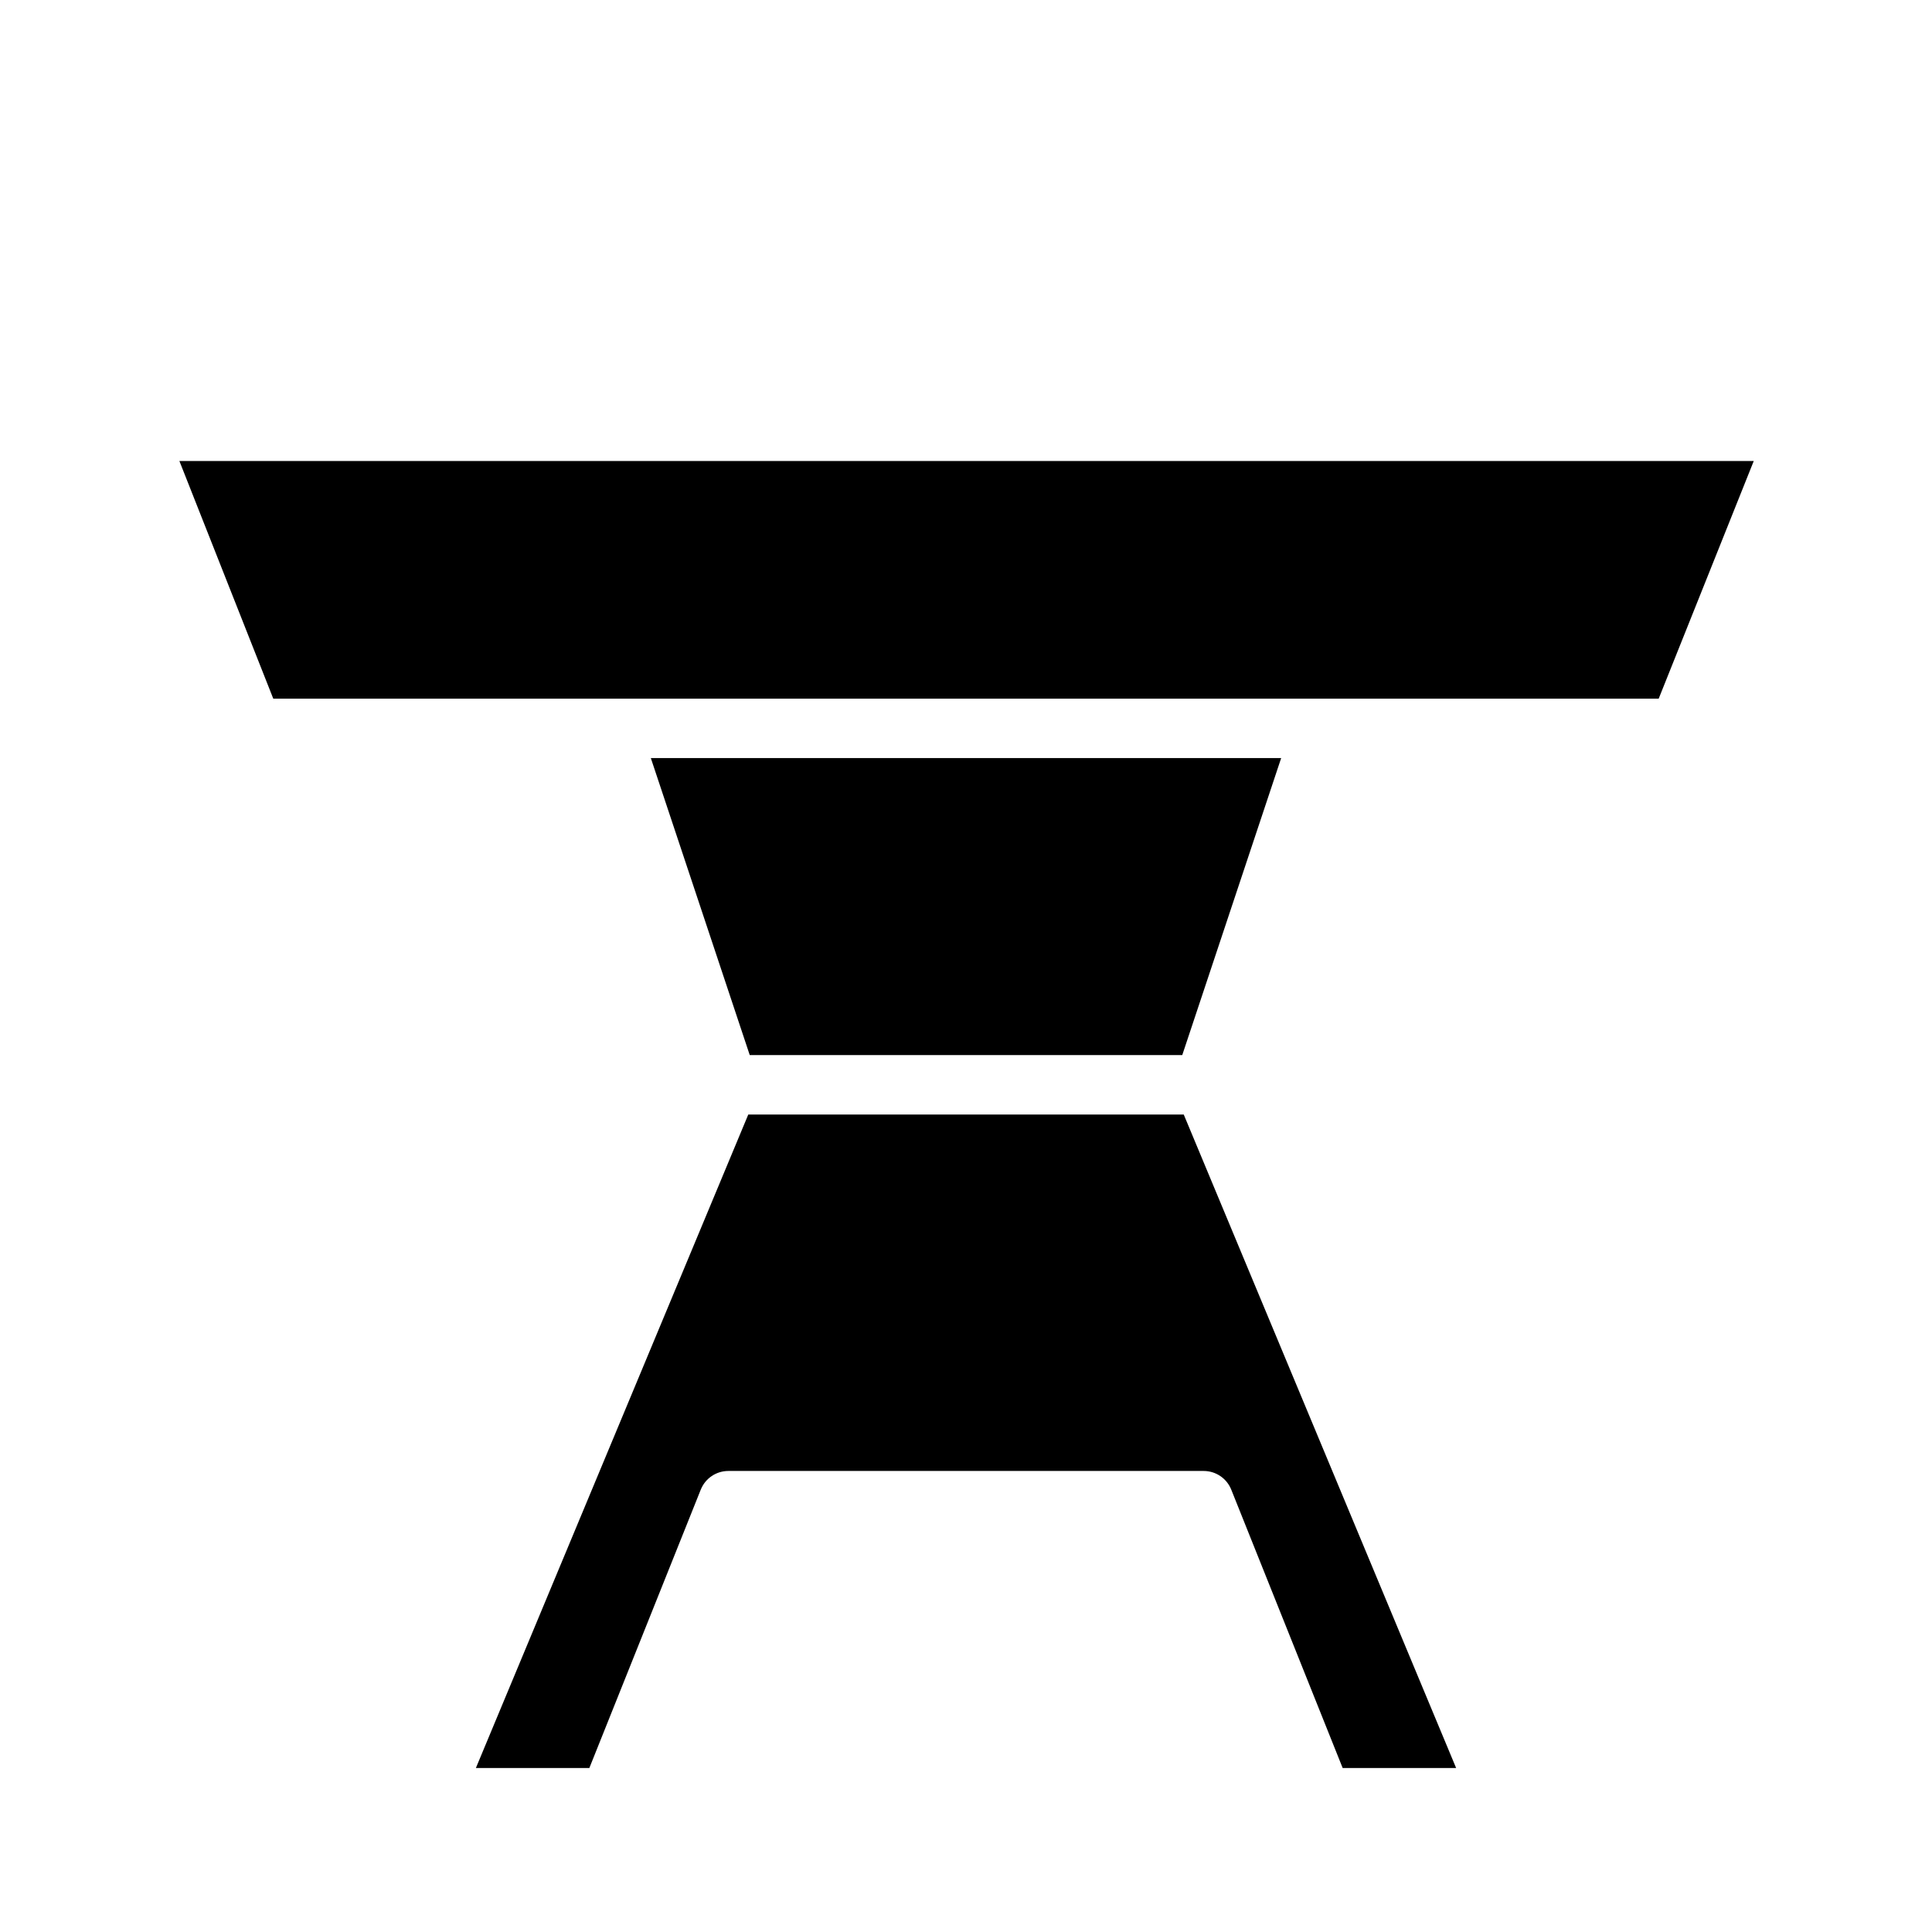
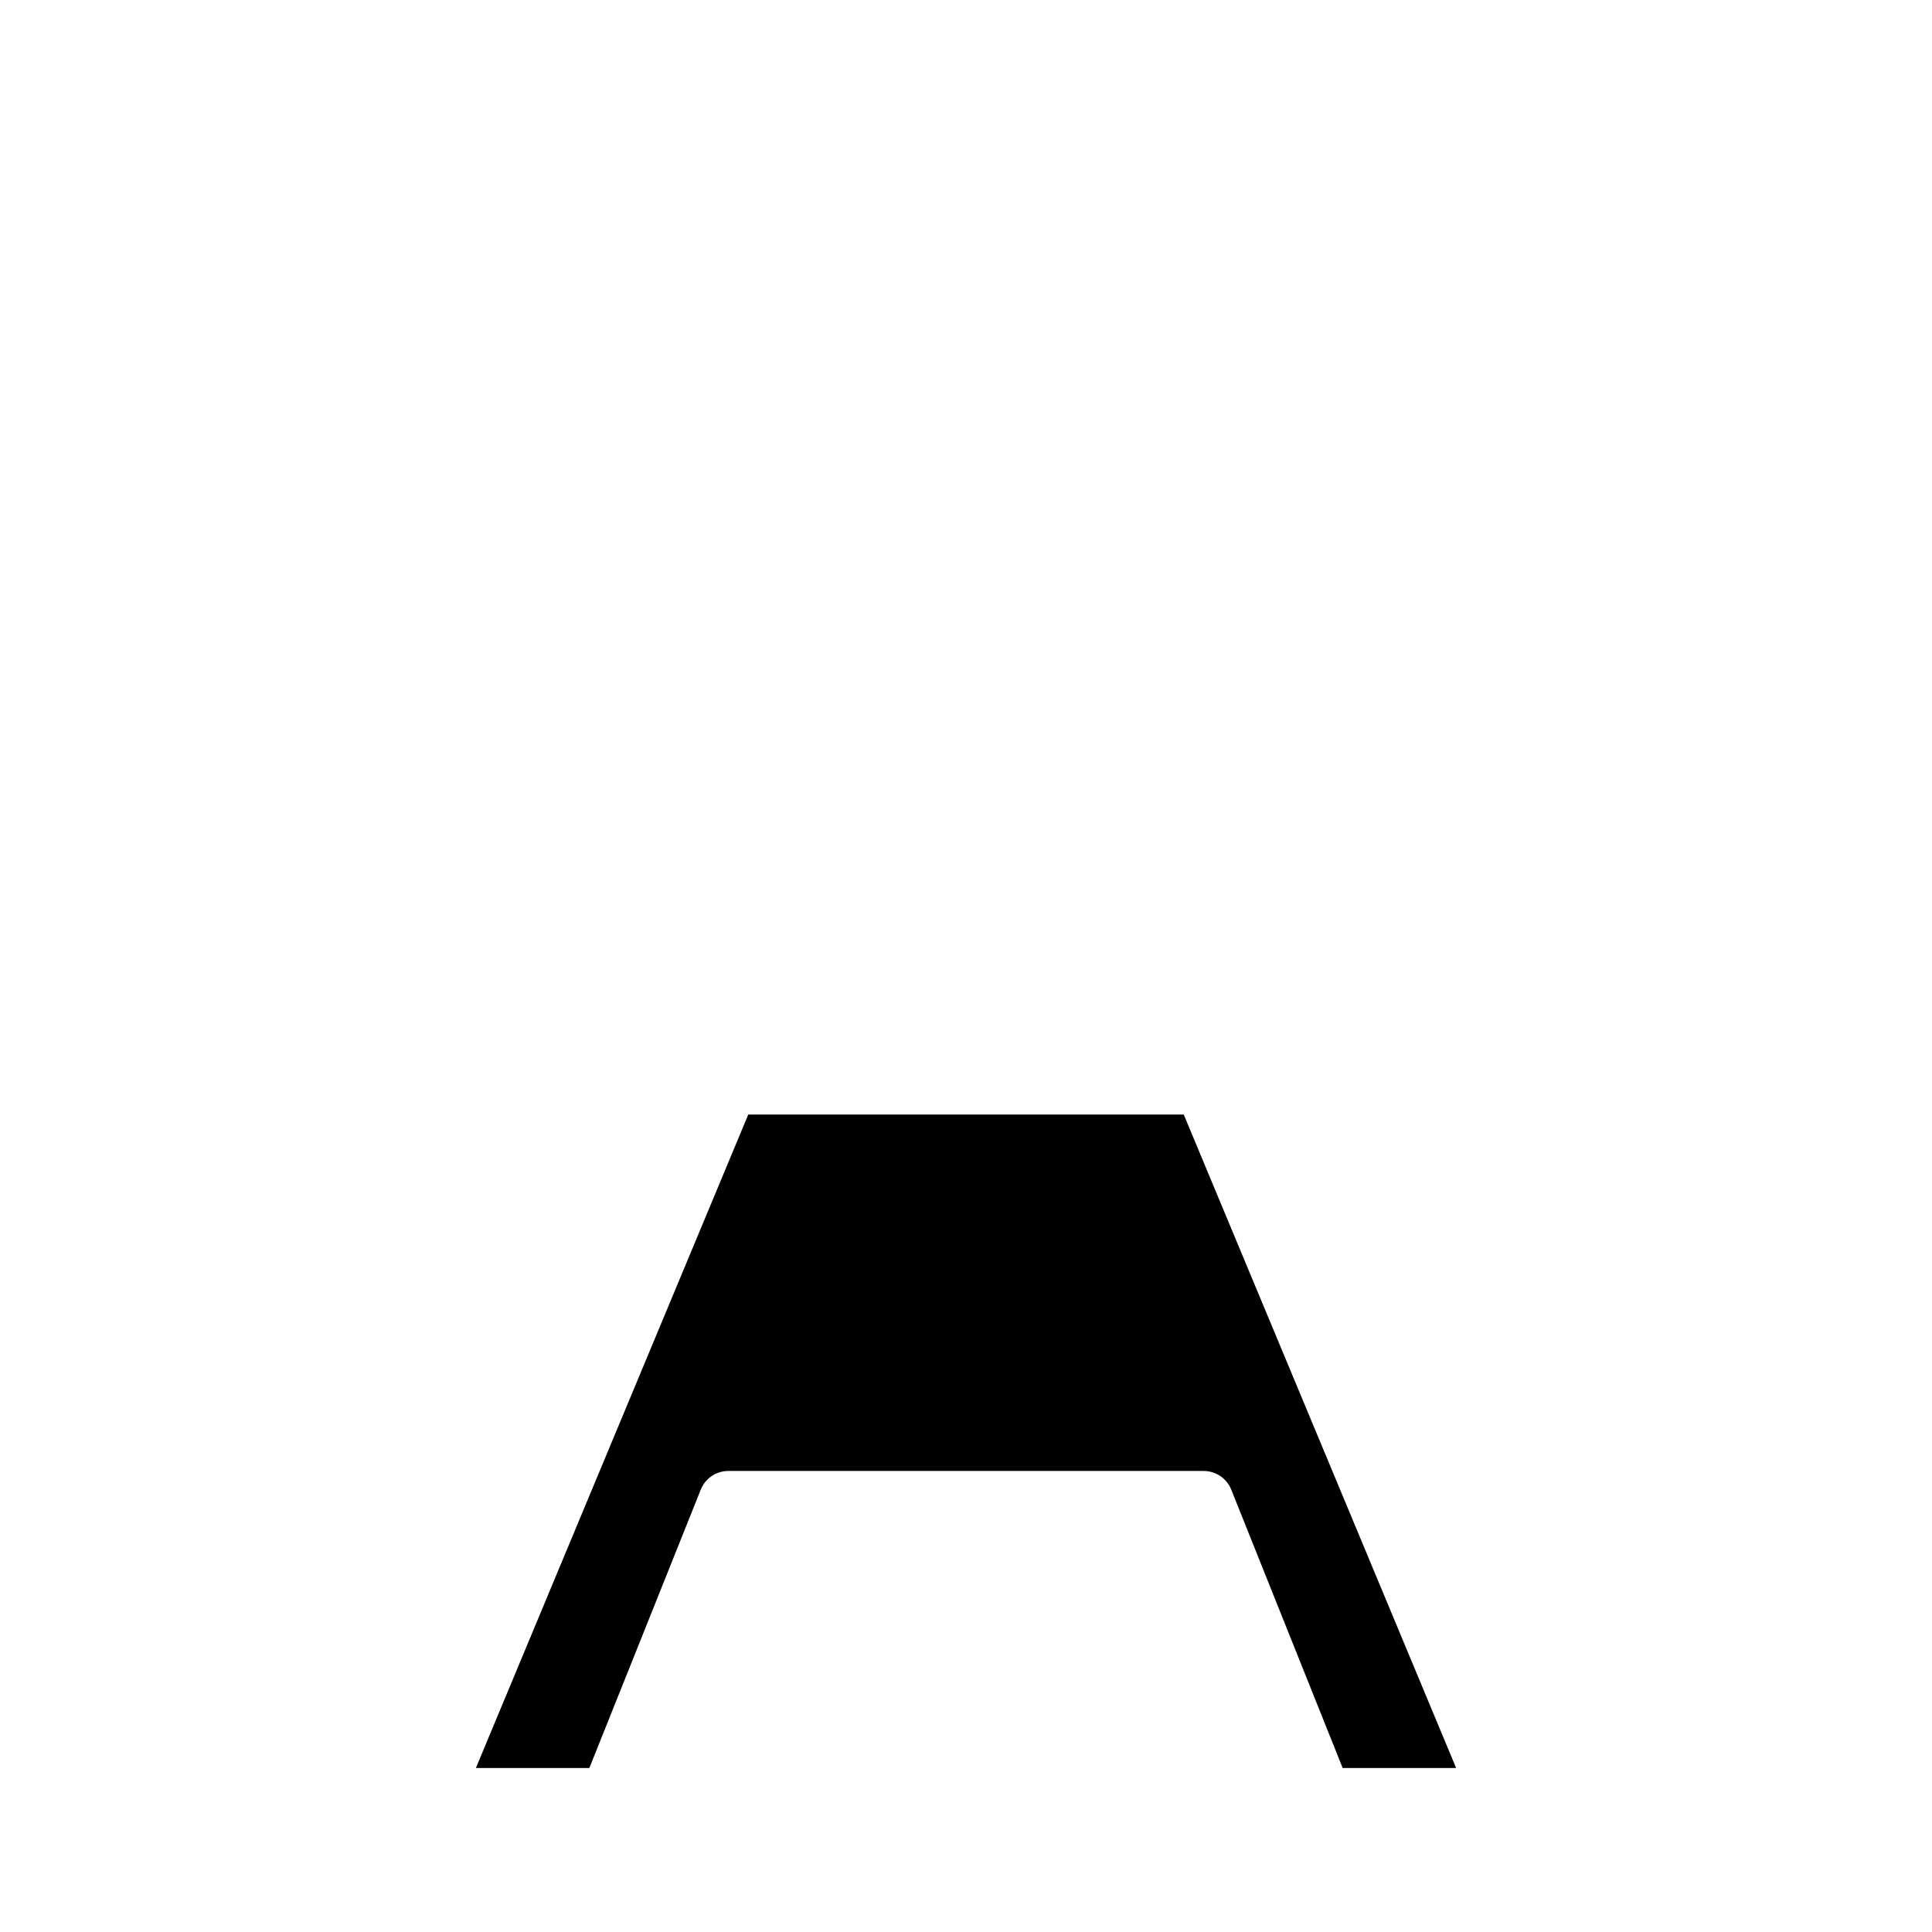
<svg xmlns="http://www.w3.org/2000/svg" fill="#000000" width="800px" height="800px" version="1.1" viewBox="144 144 512 512">
  <g>
    <path d="m499.82 612.54h30.07l-72.188-173.18h-115.4l-72.188 173.18h30.07l29.52-73.762h0.004c1.191-2.996 4.094-4.961 7.32-4.957h125.95c3.223-0.004 6.125 1.961 7.32 4.957z" />
-     <path d="m342.69 423.61h114.62l26.215-78.719h-167.05z" />
-     <path d="m216.42 329.15h367.15l25.191-62.977h-417.22z" />
  </g>
</svg>